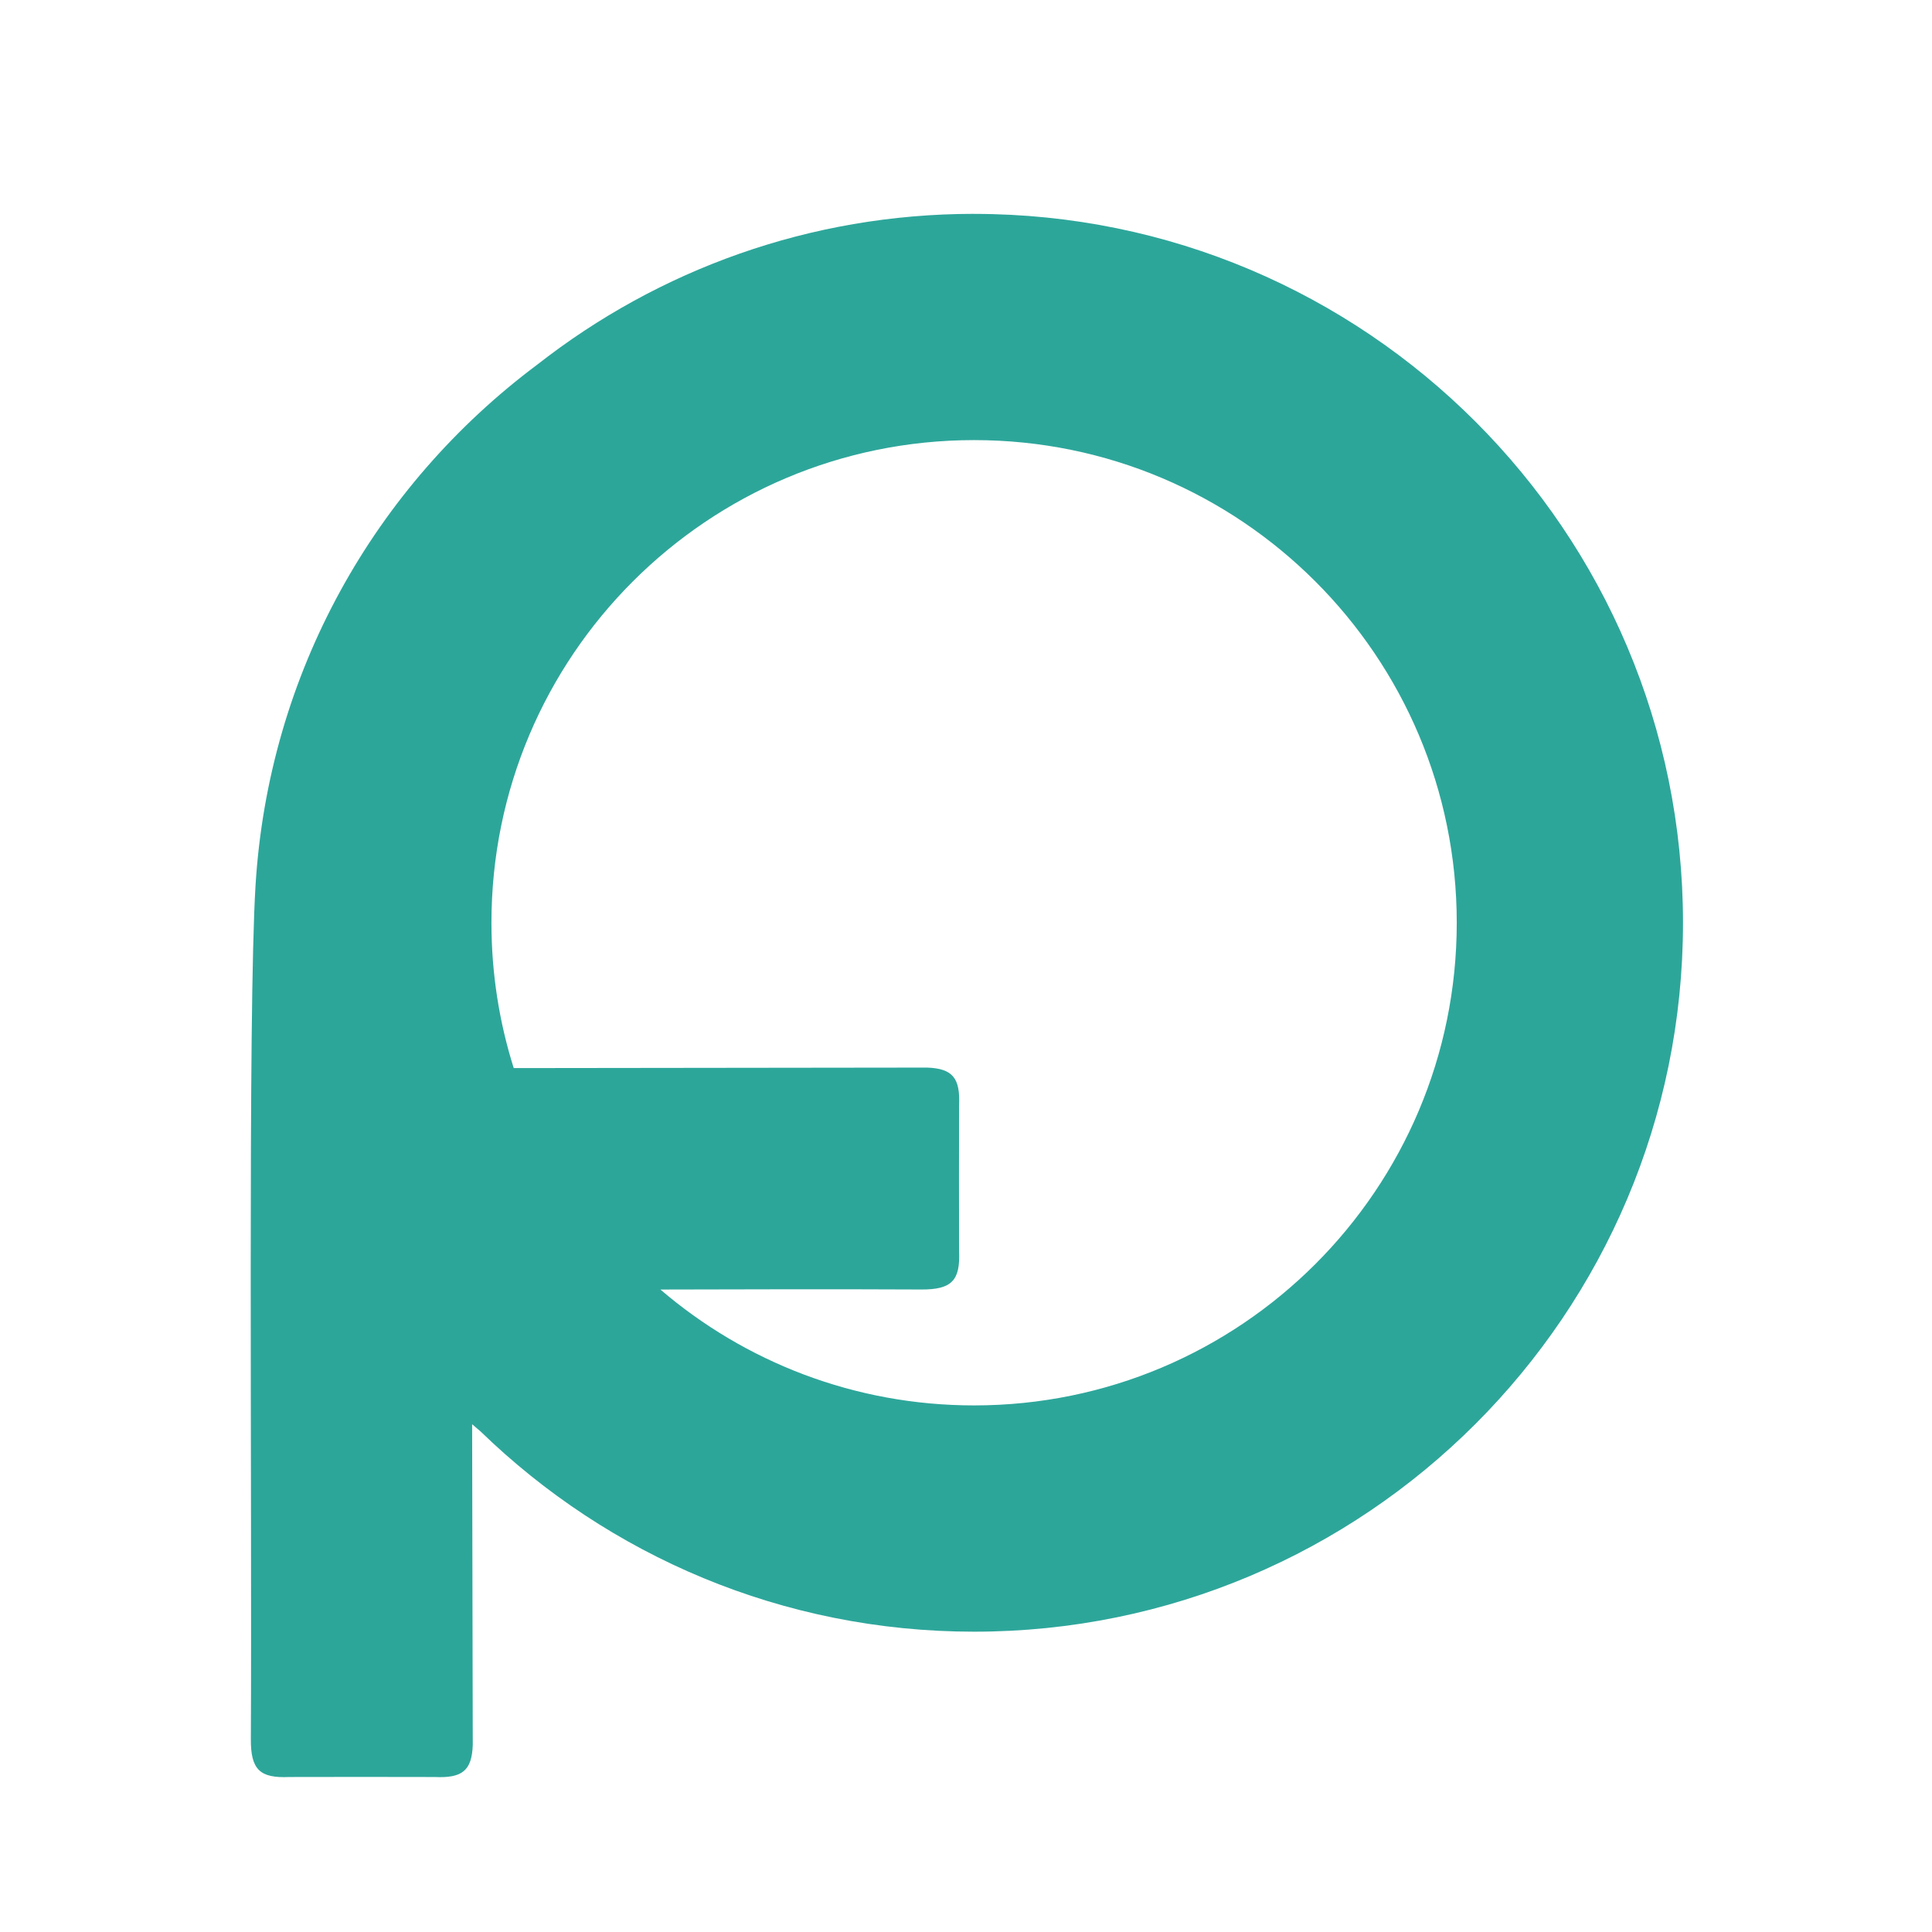
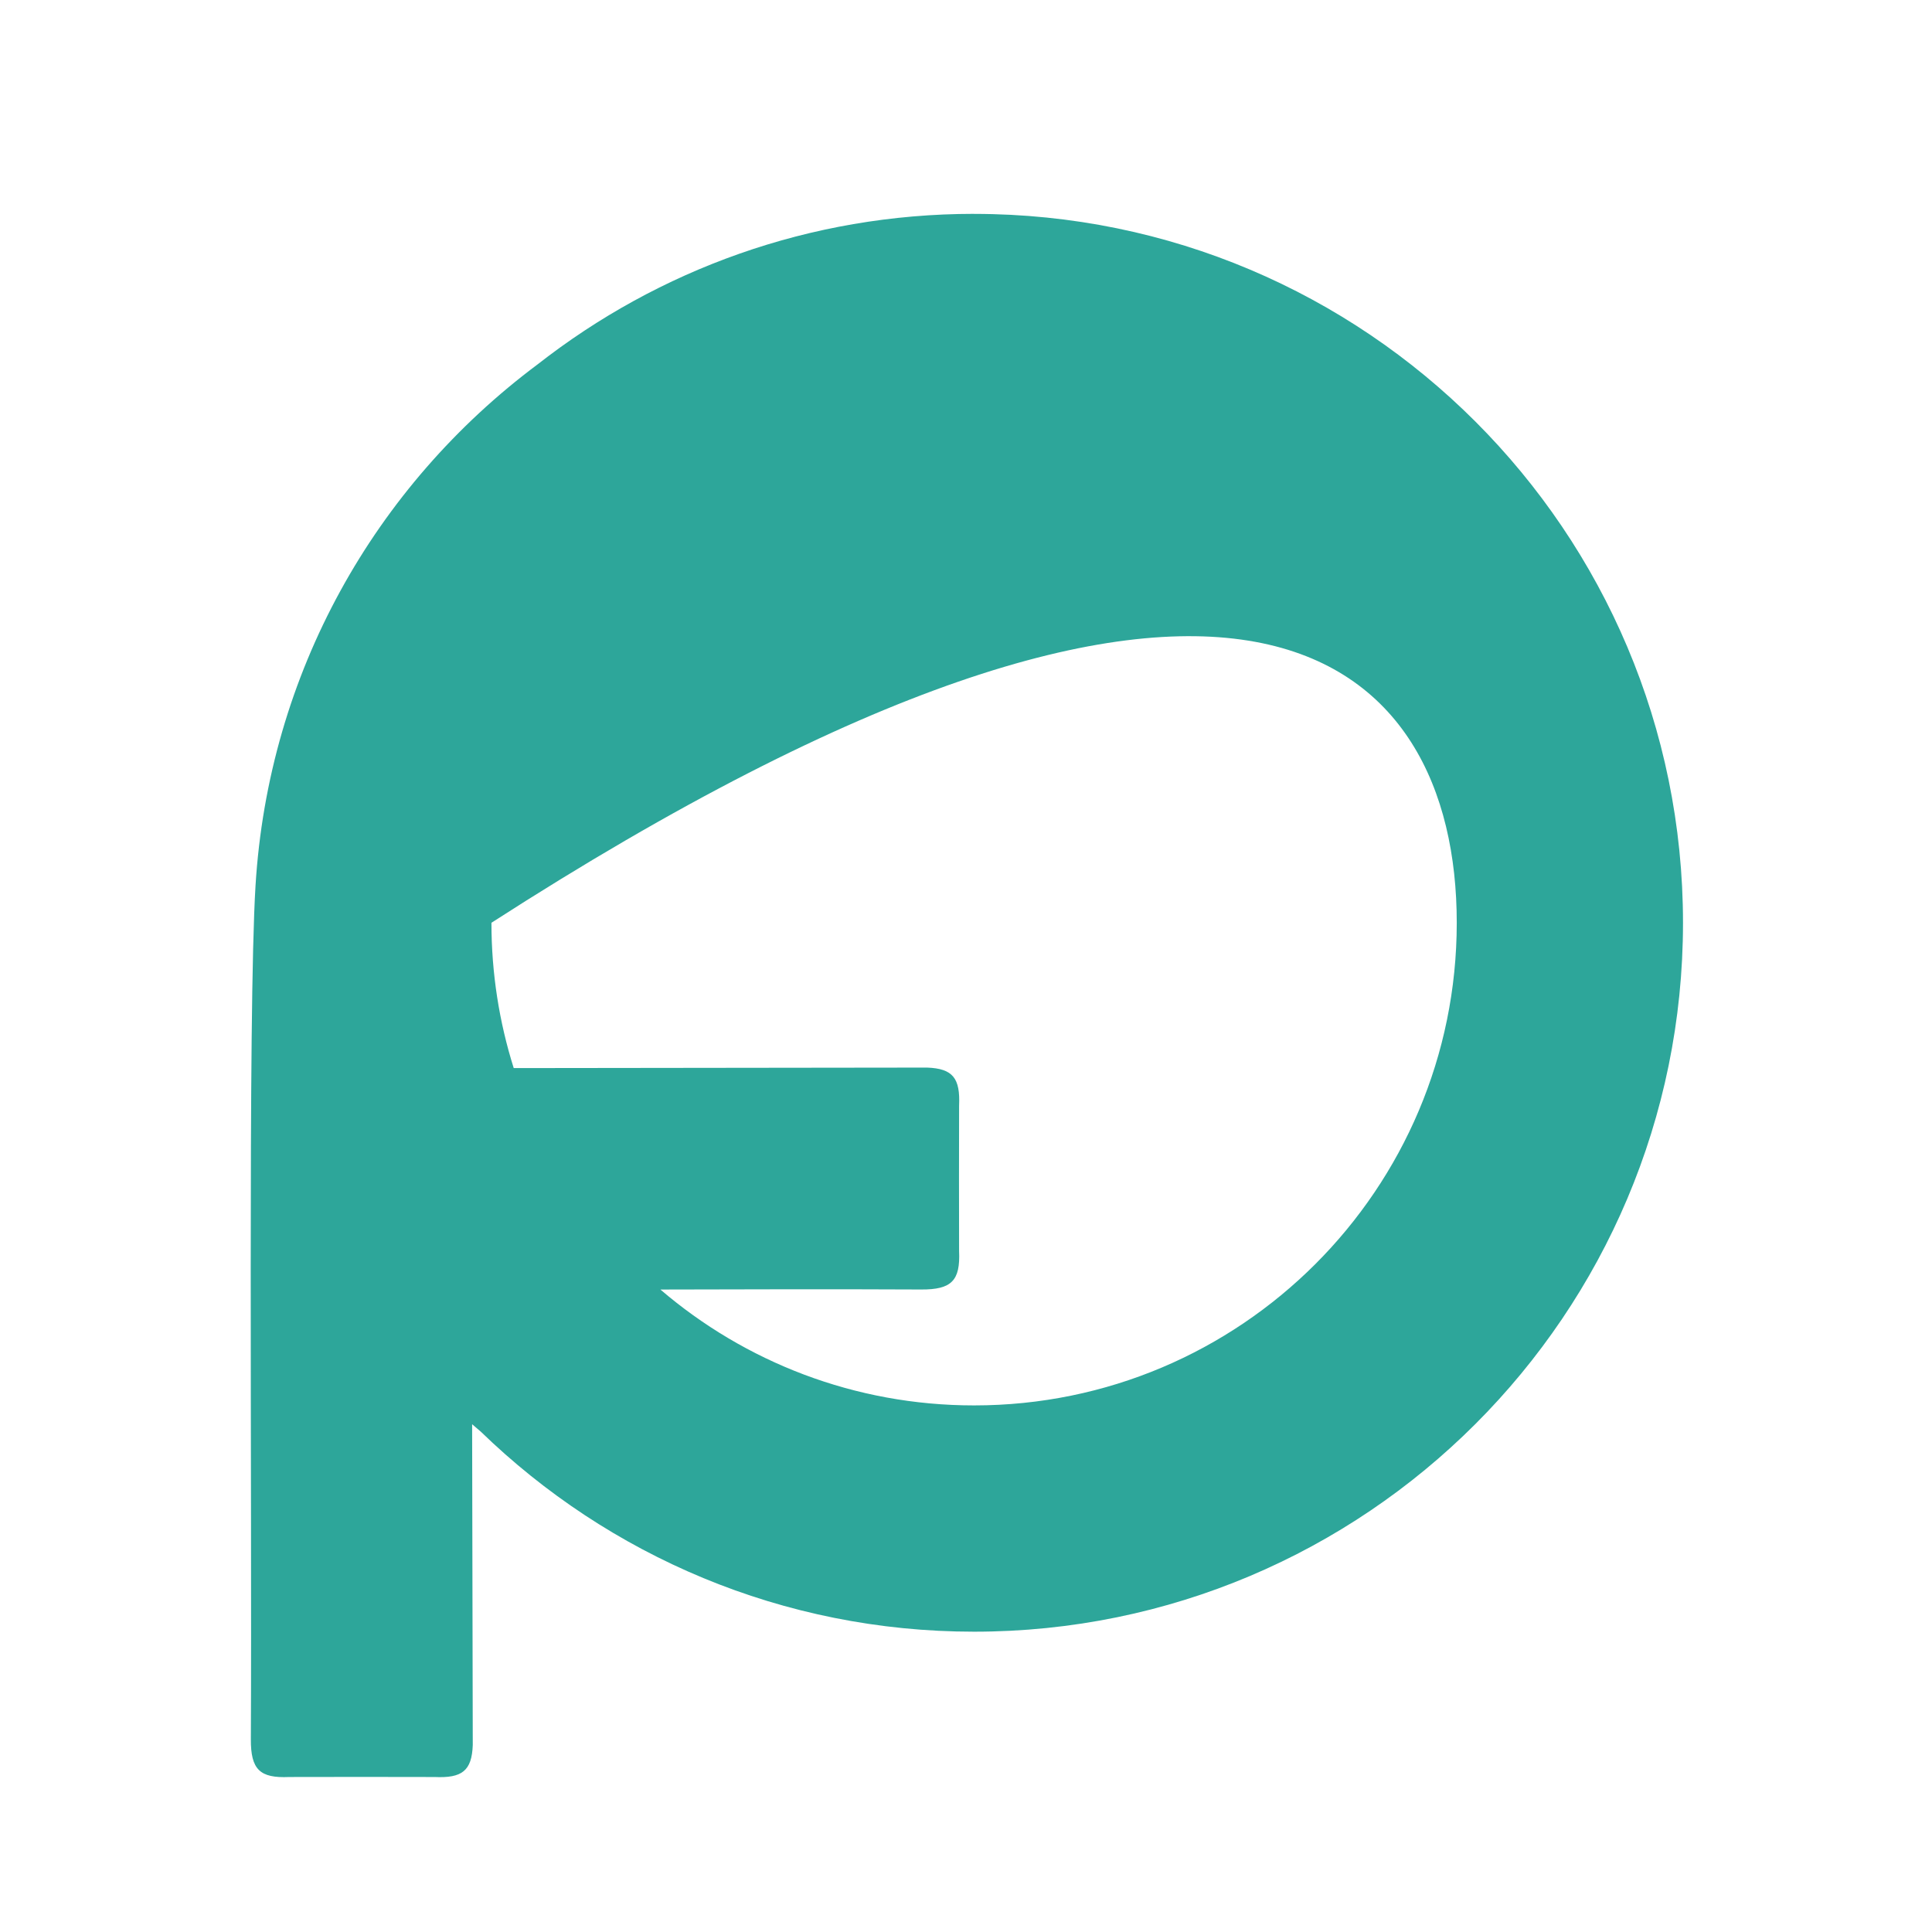
<svg xmlns="http://www.w3.org/2000/svg" width="380" height="380" viewBox="0 0 380 380" fill="none">
-   <path d="M191.593 276.427C168.035 276.427 146.486 267.843 129.892 253.636C145.617 253.603 162.864 253.538 181.203 253.628C187.177 253.657 188.9 251.871 188.641 246.087C188.617 245.541 188.617 218.042 188.642 217.481C188.887 212.086 187.436 210.17 182.358 209.981C182.105 209.971 131.863 210.038 101.043 210.079C98.198 201.058 96.661 191.456 96.661 181.495C96.661 129.065 139.163 86.562 191.593 86.562C244.023 86.562 286.525 129.065 286.525 181.495C286.525 233.924 244.023 276.427 191.593 276.427ZM191.593 42.061C159.219 42.061 129.446 53.125 105.781 71.636C73.703 95.571 52.797 132.421 50.255 174.244C48.724 199.458 49.58 293.249 49.34 342.078C49.311 348.052 51.097 349.775 56.881 349.515C57.427 349.491 84.925 349.491 85.486 349.516C90.883 349.761 92.798 348.31 92.987 343.232C93 342.876 92.861 284.074 92.861 280.13C93.359 280.545 93.949 281.053 94.57 281.592C119.672 305.928 153.871 320.932 191.589 320.932C268.595 320.932 331.025 258.507 331.025 181.506C331.025 104.499 268.599 42.07 191.589 42.07" fill="#2DA69A" />
+   <path d="M191.593 276.427C168.035 276.427 146.486 267.843 129.892 253.636C145.617 253.603 162.864 253.538 181.203 253.628C187.177 253.657 188.9 251.871 188.641 246.087C188.617 245.541 188.617 218.042 188.642 217.481C188.887 212.086 187.436 210.17 182.358 209.981C182.105 209.971 131.863 210.038 101.043 210.079C98.198 201.058 96.661 191.456 96.661 181.495C244.023 86.562 286.525 129.065 286.525 181.495C286.525 233.924 244.023 276.427 191.593 276.427ZM191.593 42.061C159.219 42.061 129.446 53.125 105.781 71.636C73.703 95.571 52.797 132.421 50.255 174.244C48.724 199.458 49.58 293.249 49.34 342.078C49.311 348.052 51.097 349.775 56.881 349.515C57.427 349.491 84.925 349.491 85.486 349.516C90.883 349.761 92.798 348.31 92.987 343.232C93 342.876 92.861 284.074 92.861 280.13C93.359 280.545 93.949 281.053 94.57 281.592C119.672 305.928 153.871 320.932 191.589 320.932C268.595 320.932 331.025 258.507 331.025 181.506C331.025 104.499 268.599 42.07 191.589 42.07" fill="#2DA69A" />
</svg>